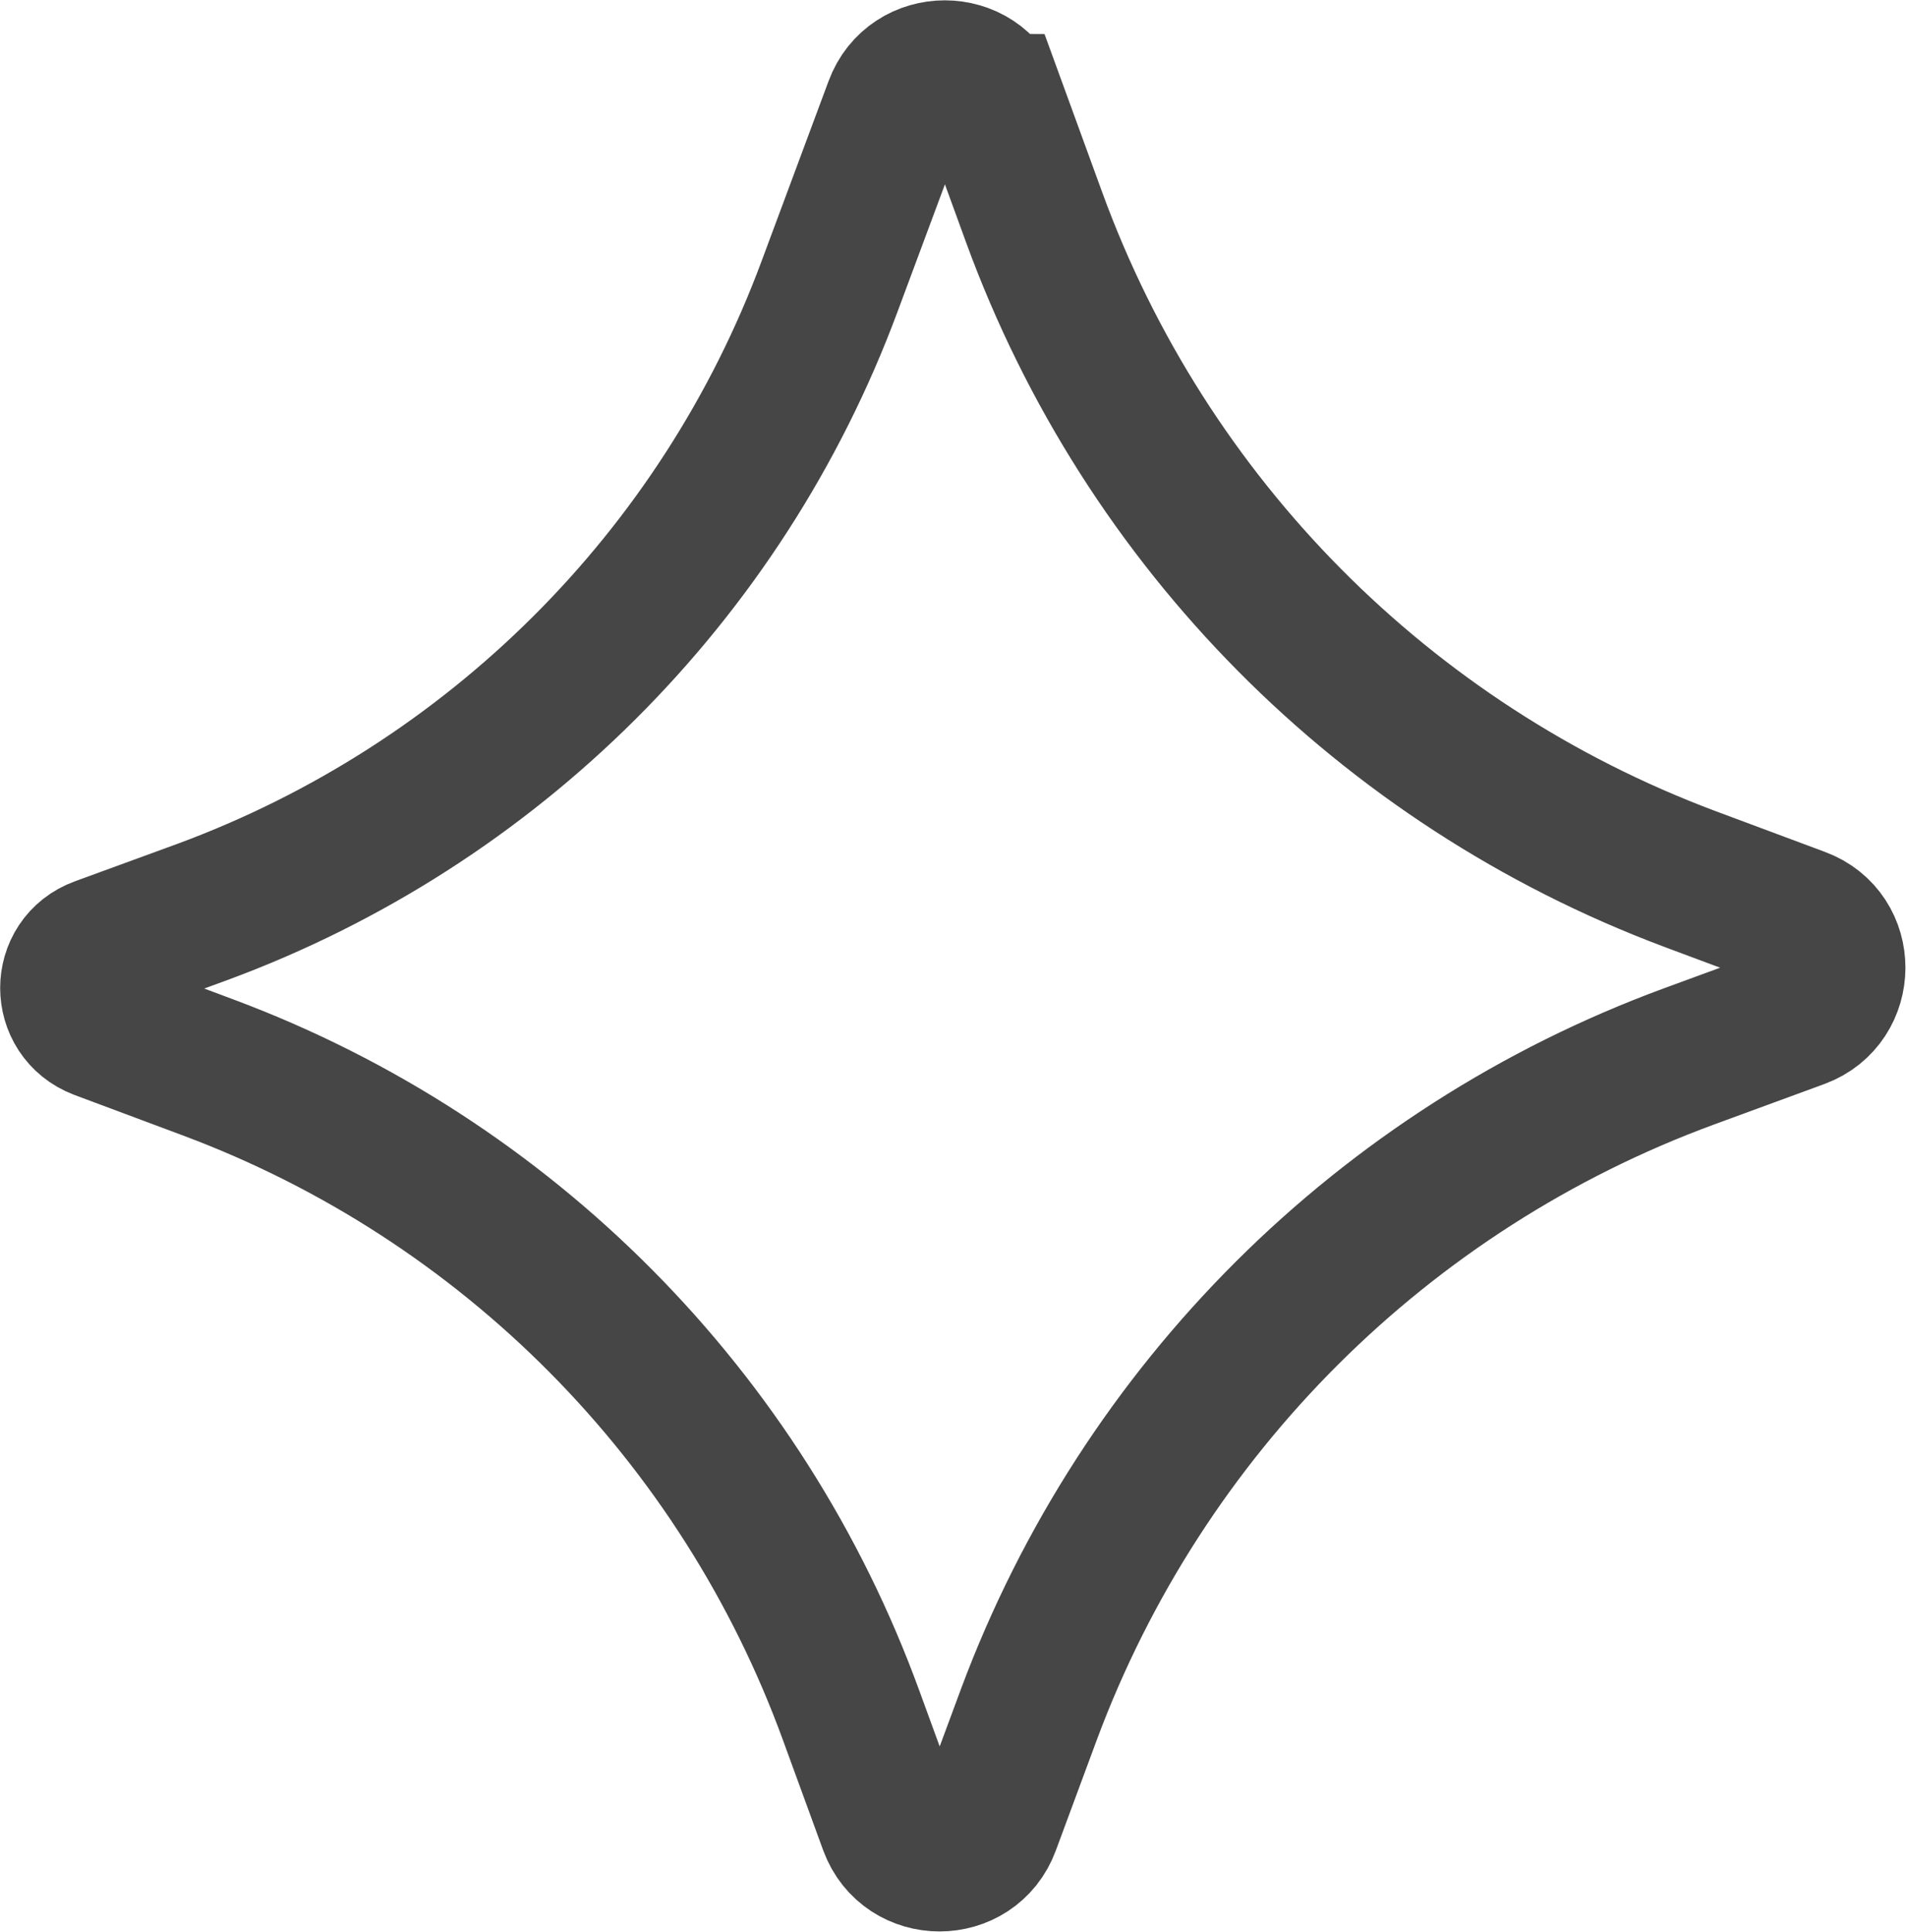
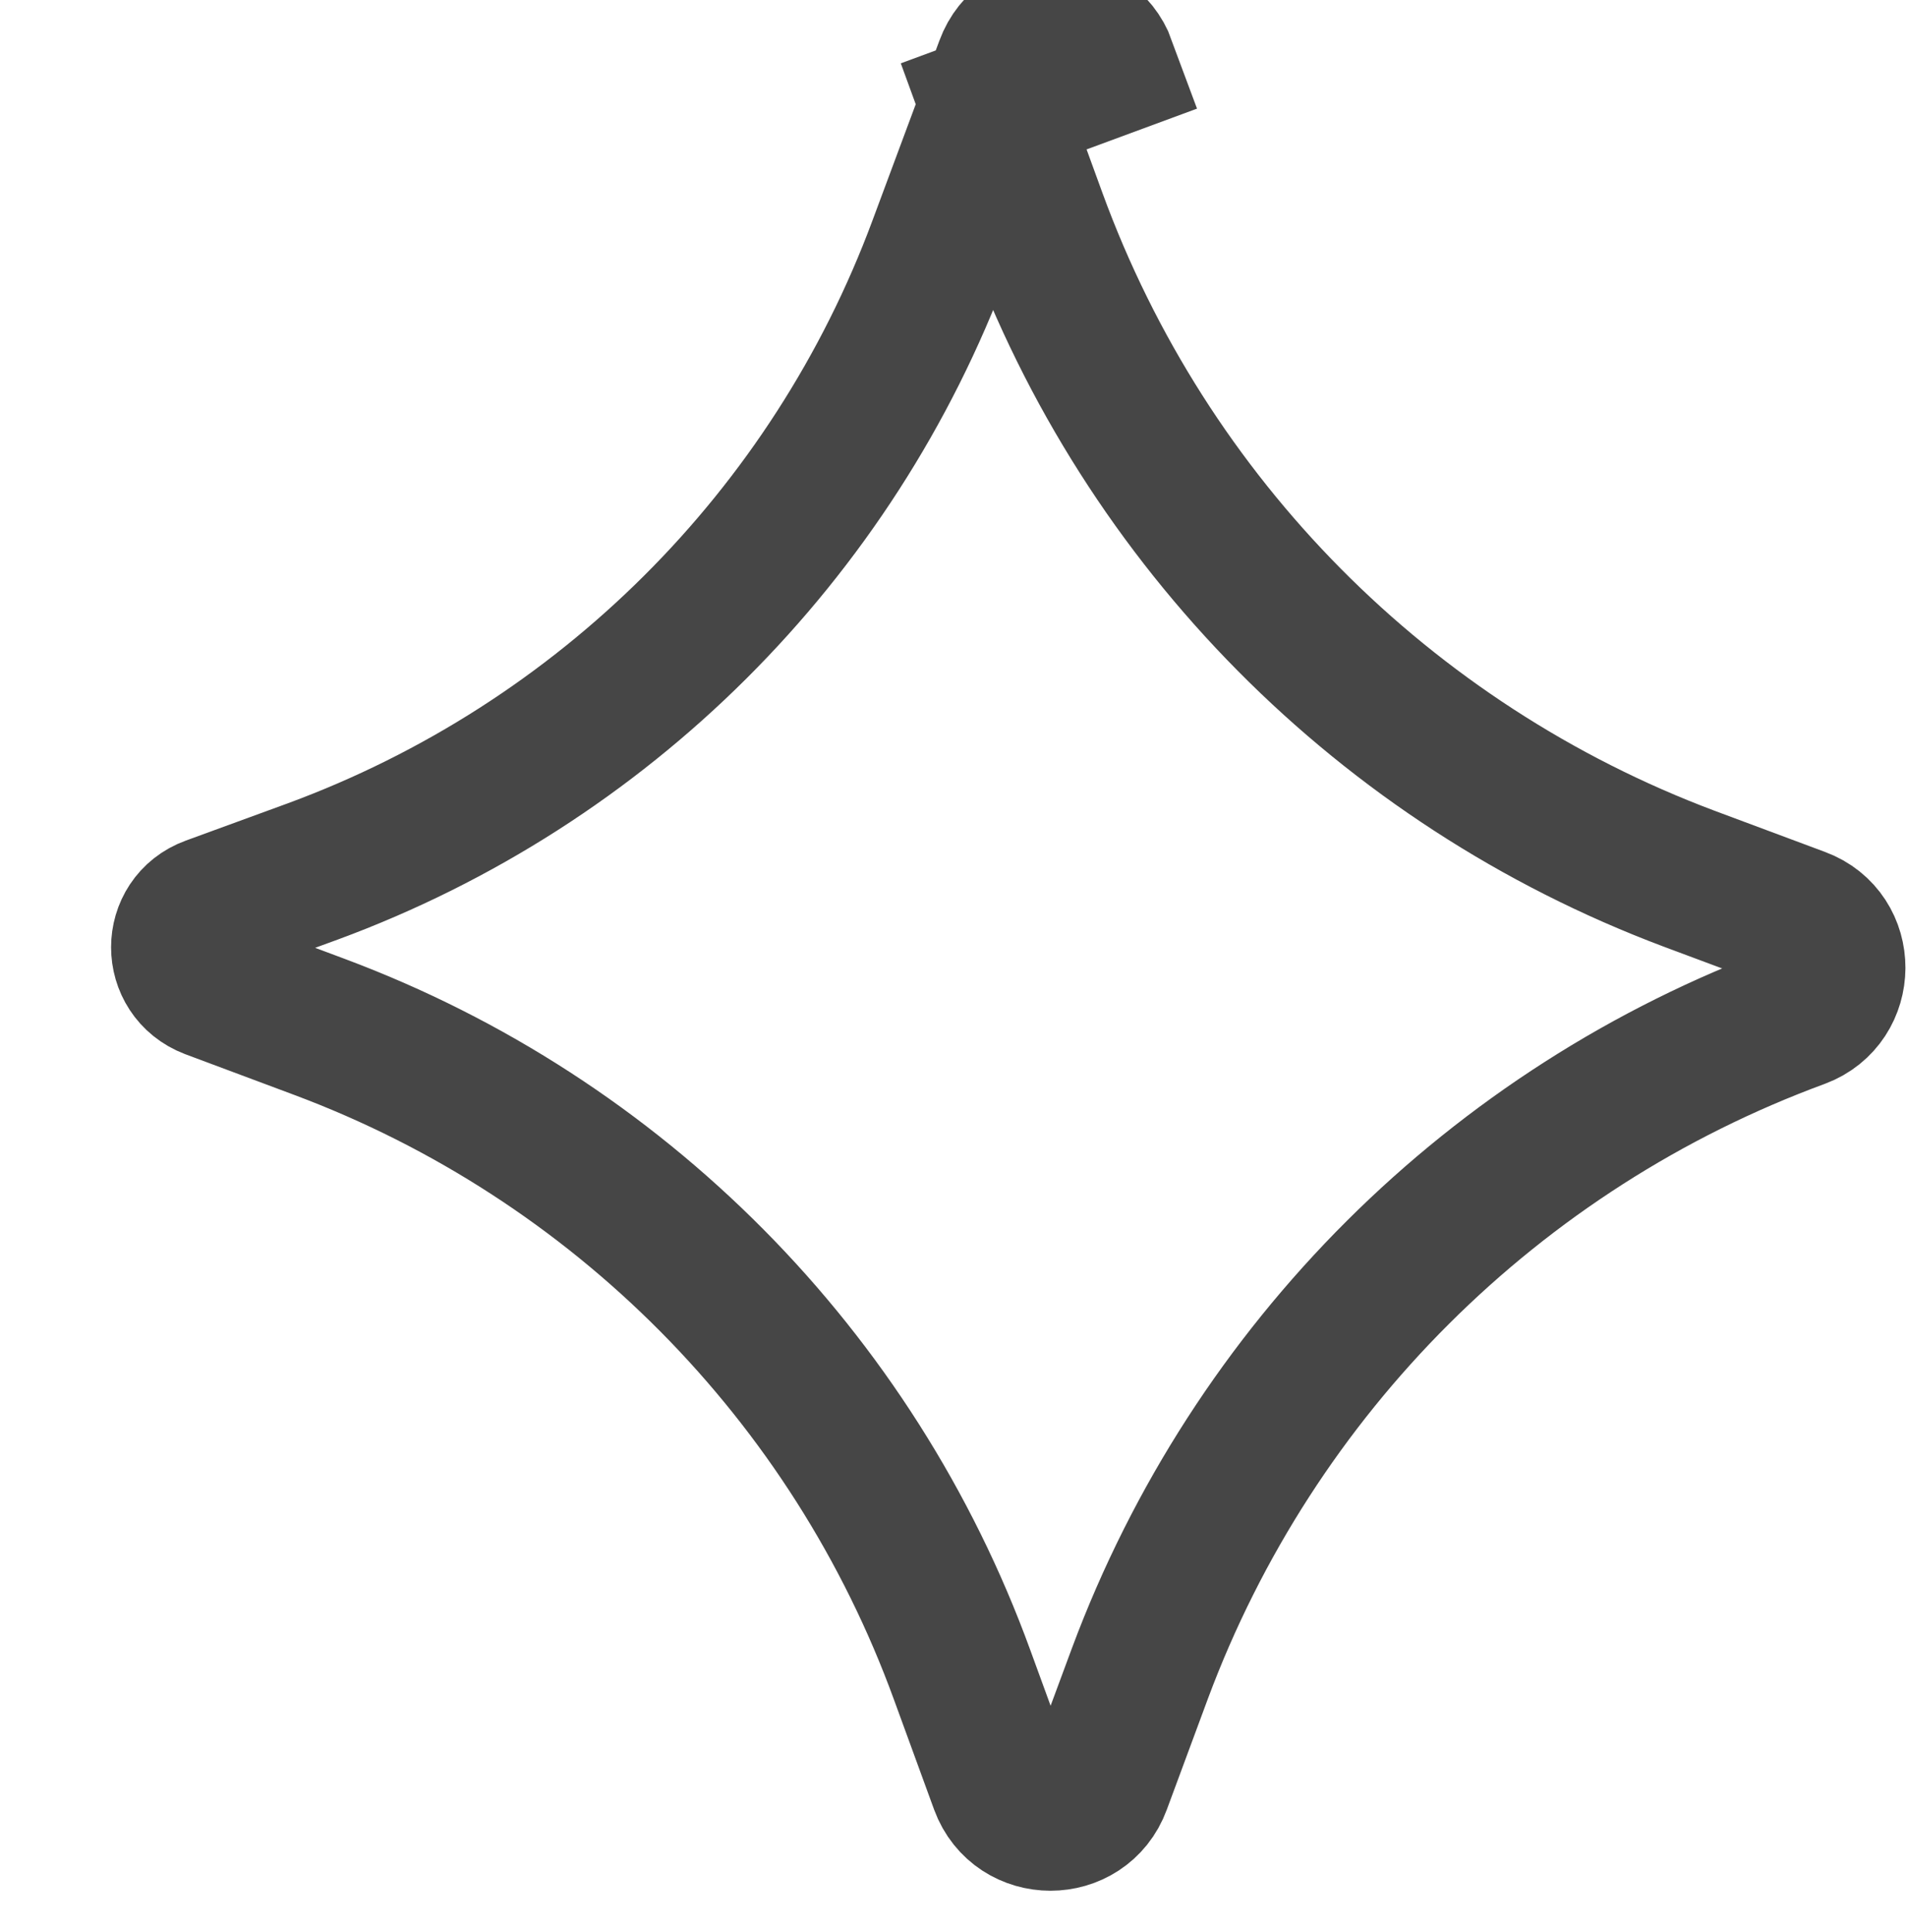
<svg xmlns="http://www.w3.org/2000/svg" id="Layer_1" viewBox="0 0 29.04 29.42">
  <defs>
    <style>
      .cls-1 {
        fill: none;
        stroke: #464646;
        stroke-linecap: round;
        stroke-miterlimit: 10;
        stroke-width: 2.21px;
      }
    </style>
  </defs>
-   <path class="cls-1" d="M15.14,1.62l.62,1.7c1.7,4.65,5.34,8.32,9.97,10.06l1.69.63c.68.25.67,1.21,0,1.46l-1.69.62c-4.65,1.71-8.32,5.37-10.05,10.01l-.63,1.7c-.25.68-1.22.68-1.47,0l-.61-1.67c-1.66-4.56-5.24-8.17-9.79-9.87l-1.66-.62c-.55-.21-.55-.98,0-1.18l1.56-.57c4.42-1.63,7.92-5.11,9.56-9.53l1.02-2.74c.25-.68,1.22-.68,1.47,0Z" />
+   <path class="cls-1" d="M15.14,1.62l.62,1.7c1.7,4.65,5.34,8.32,9.97,10.06l1.69.63c.68.25.67,1.21,0,1.46c-4.65,1.71-8.32,5.37-10.05,10.01l-.63,1.7c-.25.68-1.22.68-1.47,0l-.61-1.67c-1.66-4.56-5.24-8.17-9.79-9.87l-1.66-.62c-.55-.21-.55-.98,0-1.18l1.56-.57c4.42-1.63,7.92-5.11,9.56-9.53l1.02-2.74c.25-.68,1.22-.68,1.47,0Z" />
</svg>